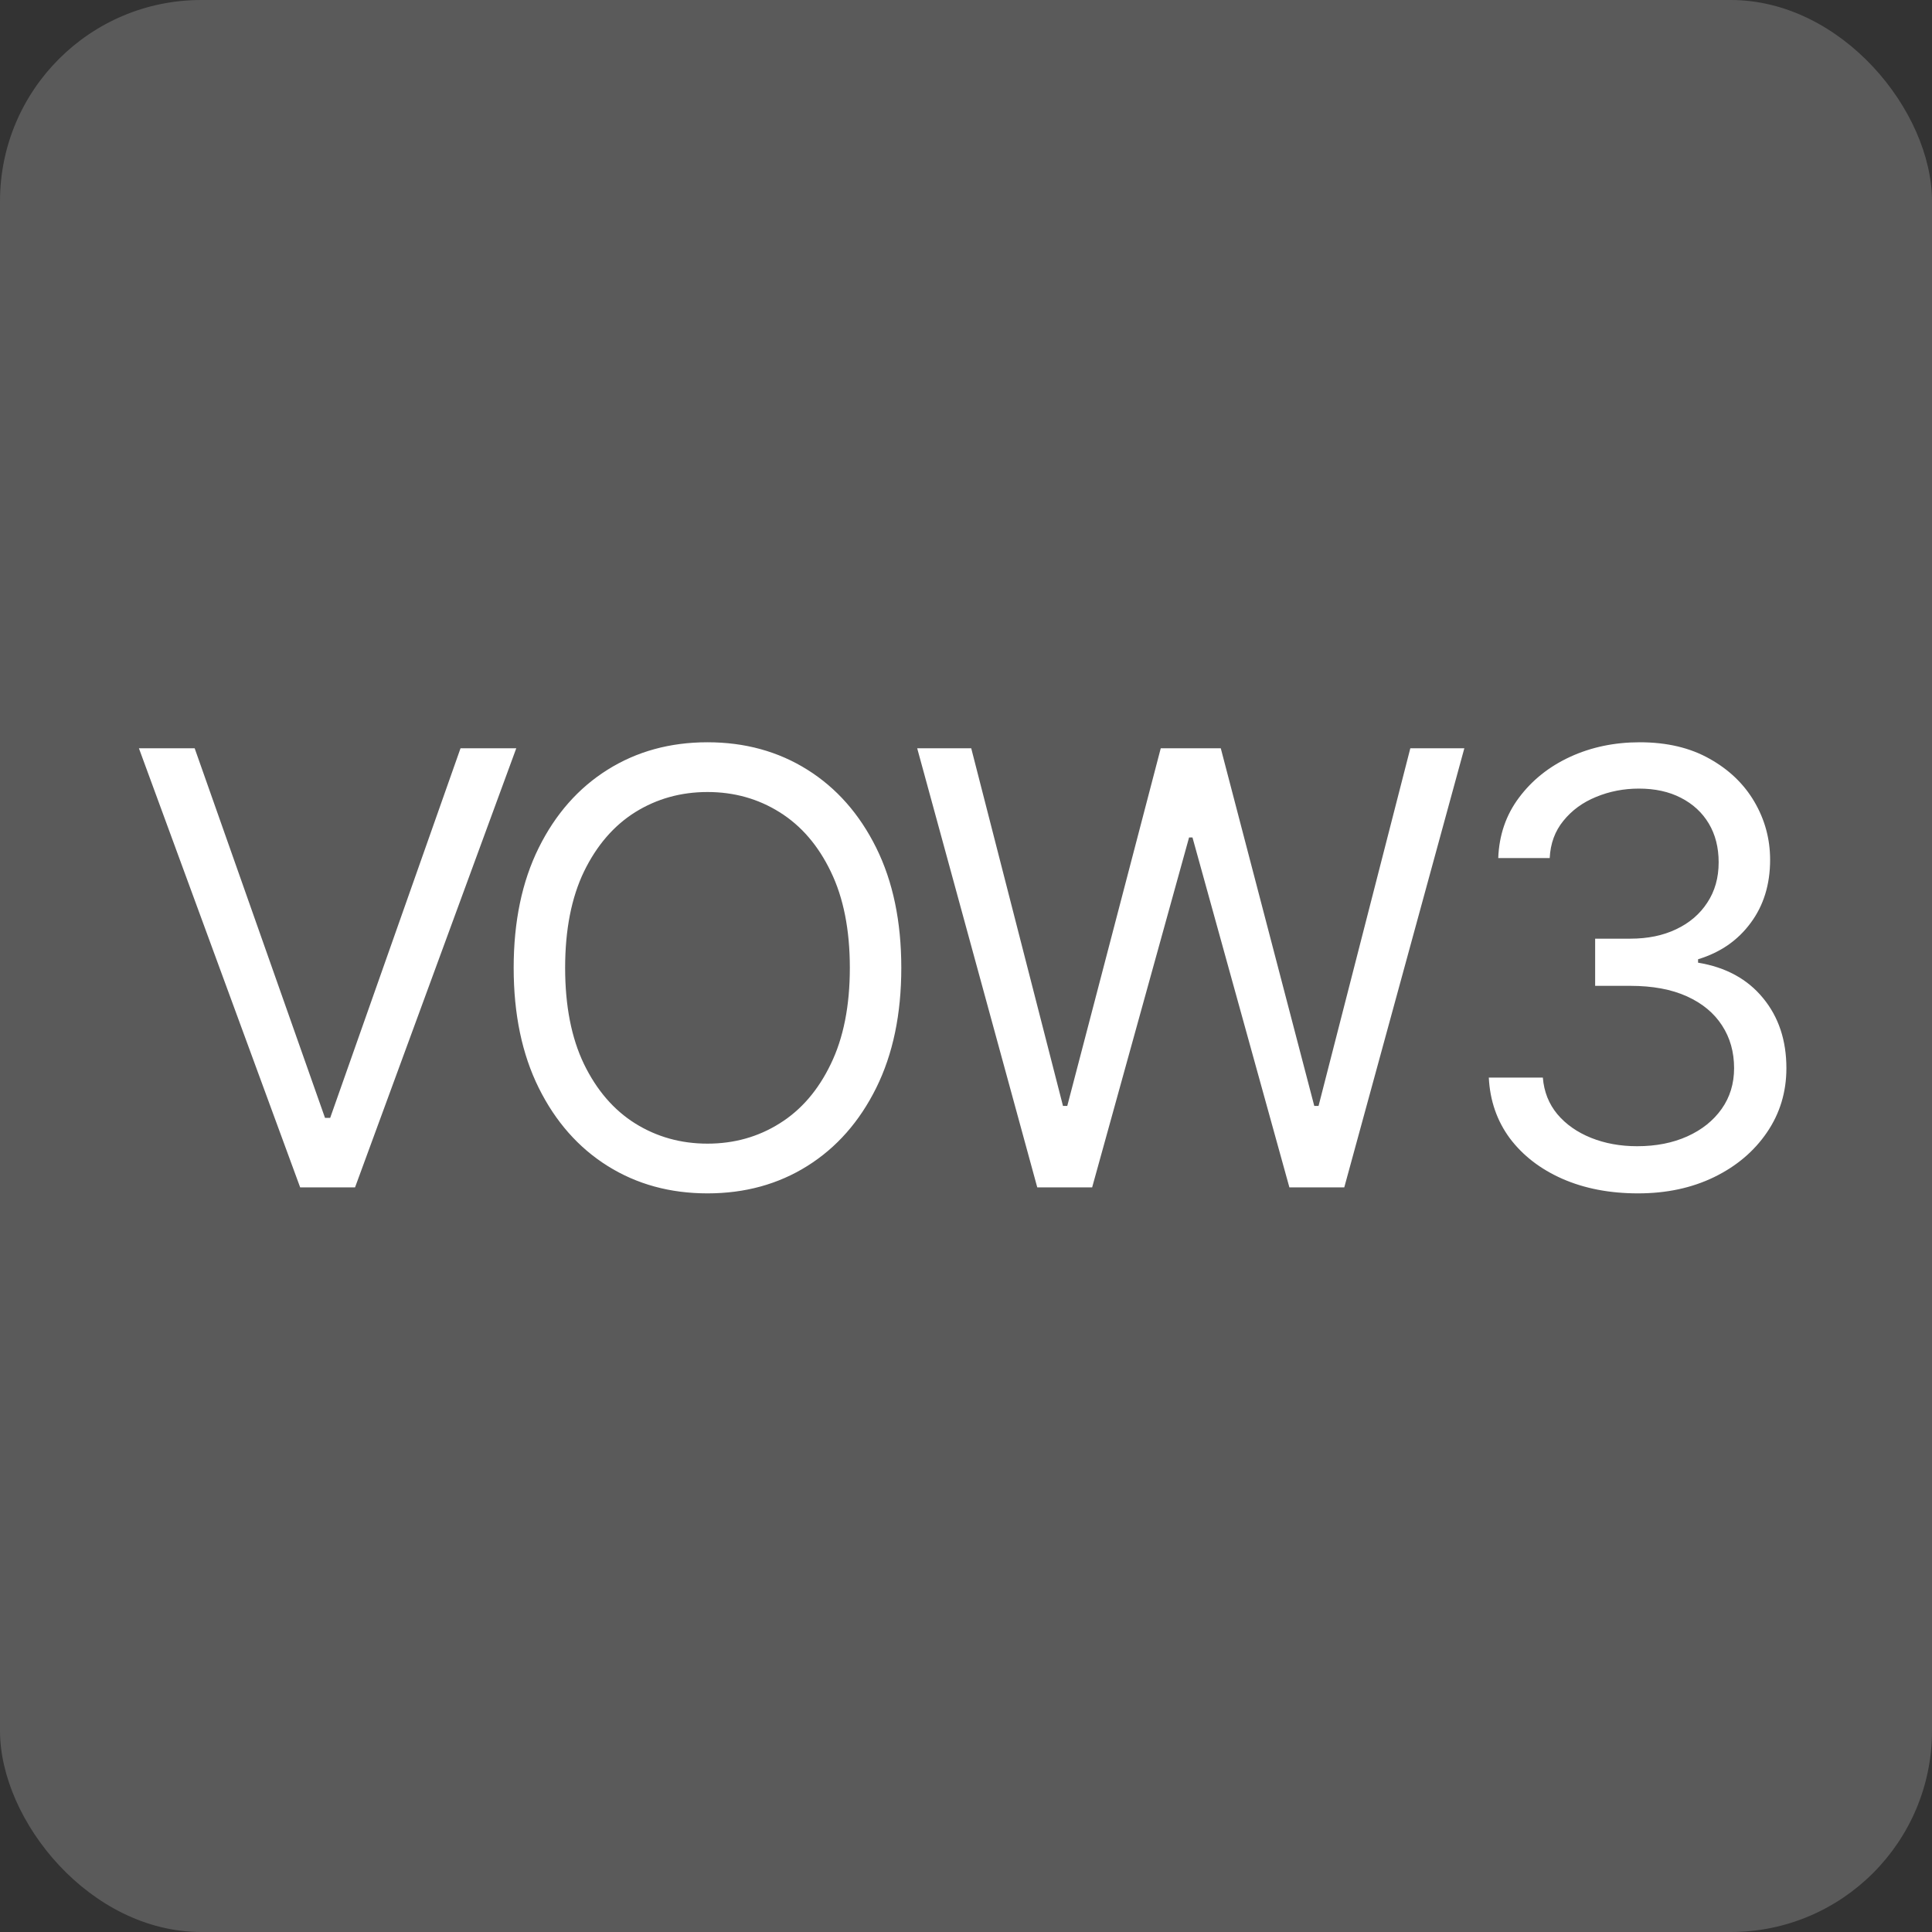
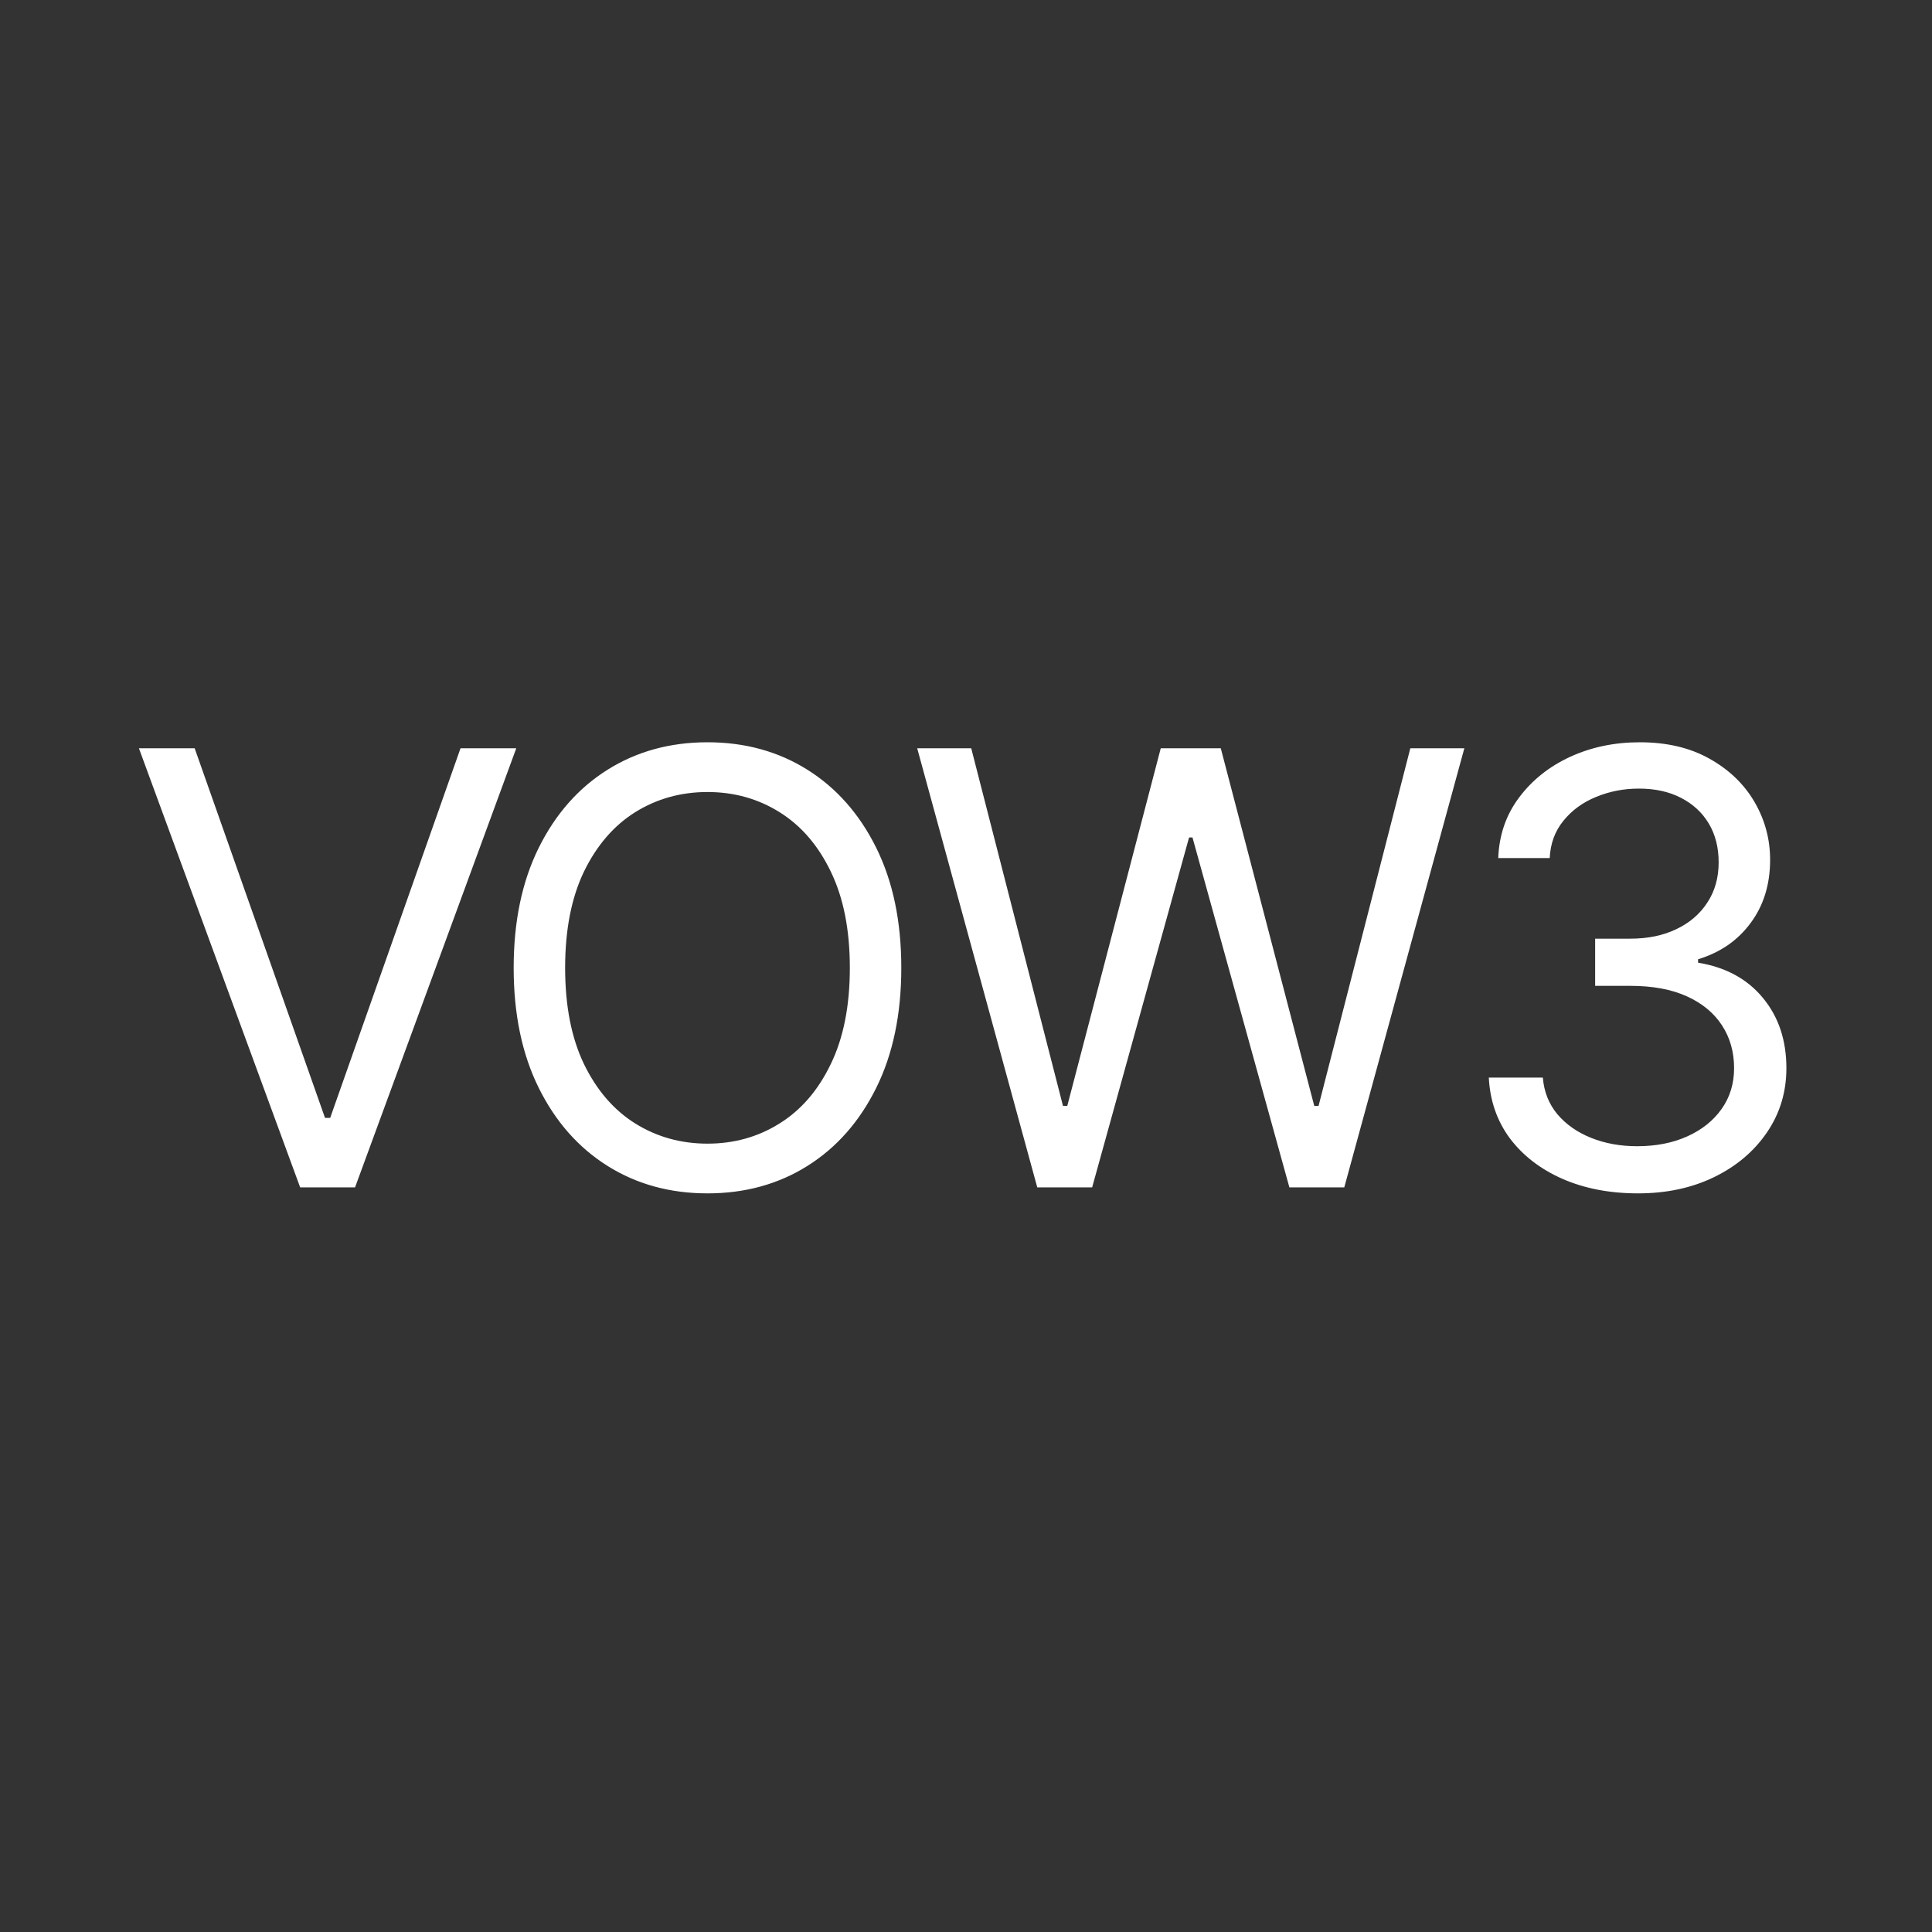
<svg xmlns="http://www.w3.org/2000/svg" width="96" height="96" viewBox="0 0 96 96" fill="none">
  <rect x="0" y="0" width="96" height="96" fill="#333333" stroke="none" />
-   <rect width="96" height="96" rx="10" fill="#5A5A5A" />
-   <path d="M9.673 37.182L16.15 55.548H16.406L22.883 37.182H25.653L17.642 59H14.915L6.903 37.182H9.673ZM44.785 48.091C44.785 50.392 44.37 52.381 43.539 54.057C42.708 55.733 41.568 57.026 40.119 57.935C38.67 58.844 37.015 59.298 35.155 59.298C33.294 59.298 31.639 58.844 30.19 57.935C28.741 57.026 27.601 55.733 26.77 54.057C25.939 52.381 25.524 50.392 25.524 48.091C25.524 45.79 25.939 43.801 26.77 42.125C27.601 40.449 28.741 39.156 30.19 38.247C31.639 37.338 33.294 36.883 35.155 36.883C37.015 36.883 38.67 37.338 40.119 38.247C41.568 39.156 42.708 40.449 43.539 42.125C44.37 43.801 44.785 45.79 44.785 48.091ZM42.228 48.091C42.228 46.202 41.912 44.607 41.28 43.307C40.655 42.008 39.807 41.024 38.734 40.356C37.669 39.689 36.476 39.355 35.155 39.355C33.834 39.355 32.637 39.689 31.564 40.356C30.499 41.024 29.65 42.008 29.018 43.307C28.393 44.607 28.081 46.202 28.081 48.091C28.081 49.98 28.393 51.575 29.018 52.874C29.65 54.174 30.499 55.158 31.564 55.825C32.637 56.493 33.834 56.827 35.155 56.827C36.476 56.827 37.669 56.493 38.734 55.825C39.807 55.158 40.655 54.174 41.28 52.874C41.912 51.575 42.228 49.98 42.228 48.091ZM51.541 59L45.575 37.182H48.26L52.819 54.952H53.032L57.677 37.182H60.66L65.305 54.952H65.518L70.078 37.182H72.762L66.796 59H64.069L59.254 41.614H59.084L54.268 59H51.541ZM81.393 59.298C79.987 59.298 78.733 59.057 77.632 58.574C76.539 58.091 75.669 57.42 75.022 56.56C74.383 55.694 74.035 54.689 73.978 53.545H76.663C76.72 54.249 76.961 54.856 77.387 55.367C77.813 55.871 78.371 56.262 79.06 56.539C79.749 56.816 80.512 56.955 81.35 56.955C82.288 56.955 83.119 56.791 83.843 56.465C84.568 56.138 85.136 55.683 85.548 55.101C85.96 54.519 86.166 53.844 86.166 53.077C86.166 52.274 85.967 51.568 85.569 50.957C85.171 50.339 84.589 49.856 83.822 49.508C83.055 49.16 82.117 48.986 81.01 48.986H79.262V46.642H81.01C81.876 46.642 82.636 46.486 83.289 46.173C83.95 45.861 84.465 45.42 84.834 44.852C85.21 44.284 85.399 43.617 85.399 42.849C85.399 42.111 85.235 41.468 84.909 40.921C84.582 40.374 84.12 39.948 83.524 39.643C82.934 39.337 82.238 39.185 81.436 39.185C80.683 39.185 79.972 39.323 79.305 39.6C78.644 39.87 78.105 40.264 77.686 40.783C77.267 41.294 77.039 41.912 77.004 42.636H74.447C74.49 41.493 74.834 40.492 75.48 39.632C76.127 38.766 76.972 38.091 78.016 37.608C79.067 37.125 80.221 36.883 81.478 36.883C82.828 36.883 83.985 37.157 84.951 37.704C85.917 38.244 86.659 38.957 87.178 39.845C87.696 40.733 87.956 41.692 87.956 42.722C87.956 43.95 87.632 44.998 86.986 45.864C86.347 46.731 85.477 47.331 84.376 47.665V47.835C85.754 48.062 86.83 48.648 87.604 49.593C88.378 50.531 88.765 51.692 88.765 53.077C88.765 54.263 88.442 55.328 87.796 56.273C87.156 57.21 86.283 57.949 85.175 58.489C84.067 59.028 82.806 59.298 81.393 59.298Z" fill="white" />
+   <path d="M9.673 37.182L16.15 55.548H16.406L22.883 37.182H25.653L17.642 59H14.915L6.903 37.182H9.673ZM44.785 48.091C44.785 50.392 44.37 52.381 43.539 54.057C42.708 55.733 41.568 57.026 40.119 57.935C38.67 58.844 37.015 59.298 35.155 59.298C33.294 59.298 31.639 58.844 30.19 57.935C28.741 57.026 27.601 55.733 26.77 54.057C25.939 52.381 25.524 50.392 25.524 48.091C25.524 45.79 25.939 43.801 26.77 42.125C27.601 40.449 28.741 39.156 30.19 38.247C31.639 37.338 33.294 36.883 35.155 36.883C37.015 36.883 38.67 37.338 40.119 38.247C41.568 39.156 42.708 40.449 43.539 42.125C44.37 43.801 44.785 45.79 44.785 48.091M42.228 48.091C42.228 46.202 41.912 44.607 41.28 43.307C40.655 42.008 39.807 41.024 38.734 40.356C37.669 39.689 36.476 39.355 35.155 39.355C33.834 39.355 32.637 39.689 31.564 40.356C30.499 41.024 29.65 42.008 29.018 43.307C28.393 44.607 28.081 46.202 28.081 48.091C28.081 49.98 28.393 51.575 29.018 52.874C29.65 54.174 30.499 55.158 31.564 55.825C32.637 56.493 33.834 56.827 35.155 56.827C36.476 56.827 37.669 56.493 38.734 55.825C39.807 55.158 40.655 54.174 41.28 52.874C41.912 51.575 42.228 49.98 42.228 48.091ZM51.541 59L45.575 37.182H48.26L52.819 54.952H53.032L57.677 37.182H60.66L65.305 54.952H65.518L70.078 37.182H72.762L66.796 59H64.069L59.254 41.614H59.084L54.268 59H51.541ZM81.393 59.298C79.987 59.298 78.733 59.057 77.632 58.574C76.539 58.091 75.669 57.42 75.022 56.56C74.383 55.694 74.035 54.689 73.978 53.545H76.663C76.72 54.249 76.961 54.856 77.387 55.367C77.813 55.871 78.371 56.262 79.06 56.539C79.749 56.816 80.512 56.955 81.35 56.955C82.288 56.955 83.119 56.791 83.843 56.465C84.568 56.138 85.136 55.683 85.548 55.101C85.96 54.519 86.166 53.844 86.166 53.077C86.166 52.274 85.967 51.568 85.569 50.957C85.171 50.339 84.589 49.856 83.822 49.508C83.055 49.16 82.117 48.986 81.01 48.986H79.262V46.642H81.01C81.876 46.642 82.636 46.486 83.289 46.173C83.95 45.861 84.465 45.42 84.834 44.852C85.21 44.284 85.399 43.617 85.399 42.849C85.399 42.111 85.235 41.468 84.909 40.921C84.582 40.374 84.12 39.948 83.524 39.643C82.934 39.337 82.238 39.185 81.436 39.185C80.683 39.185 79.972 39.323 79.305 39.6C78.644 39.87 78.105 40.264 77.686 40.783C77.267 41.294 77.039 41.912 77.004 42.636H74.447C74.49 41.493 74.834 40.492 75.48 39.632C76.127 38.766 76.972 38.091 78.016 37.608C79.067 37.125 80.221 36.883 81.478 36.883C82.828 36.883 83.985 37.157 84.951 37.704C85.917 38.244 86.659 38.957 87.178 39.845C87.696 40.733 87.956 41.692 87.956 42.722C87.956 43.95 87.632 44.998 86.986 45.864C86.347 46.731 85.477 47.331 84.376 47.665V47.835C85.754 48.062 86.83 48.648 87.604 49.593C88.378 50.531 88.765 51.692 88.765 53.077C88.765 54.263 88.442 55.328 87.796 56.273C87.156 57.21 86.283 57.949 85.175 58.489C84.067 59.028 82.806 59.298 81.393 59.298Z" fill="white" />
</svg>